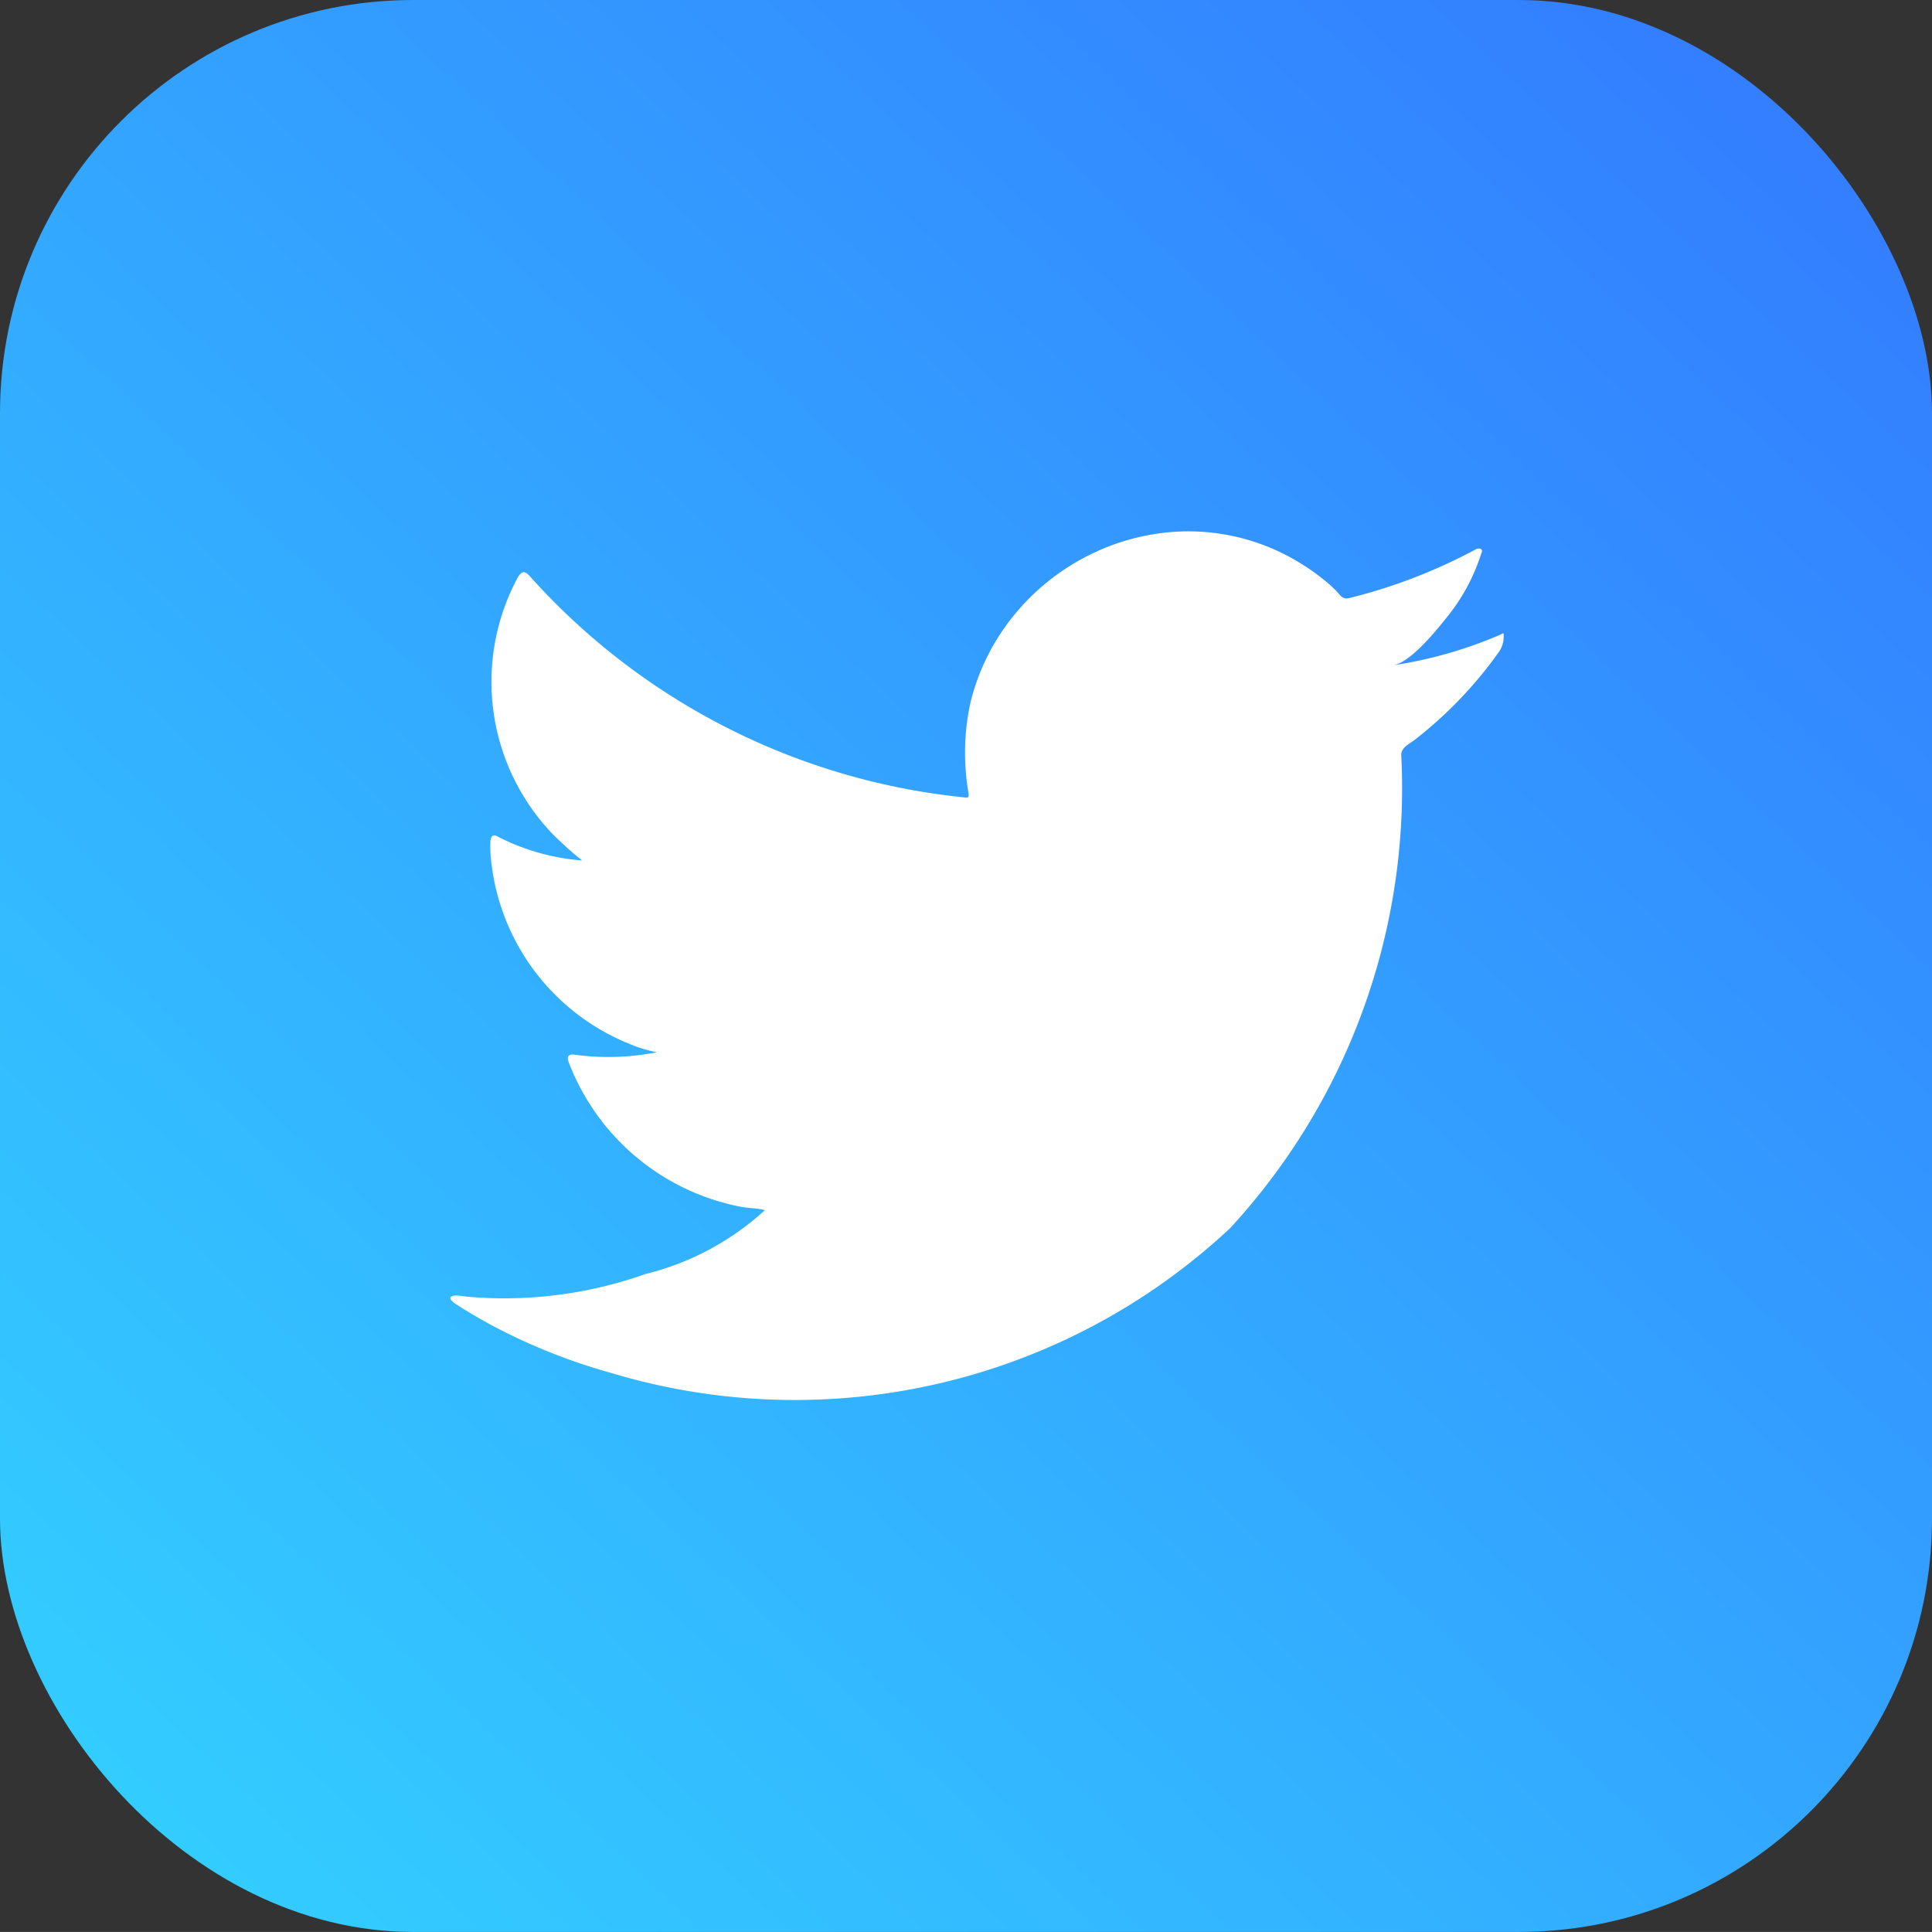
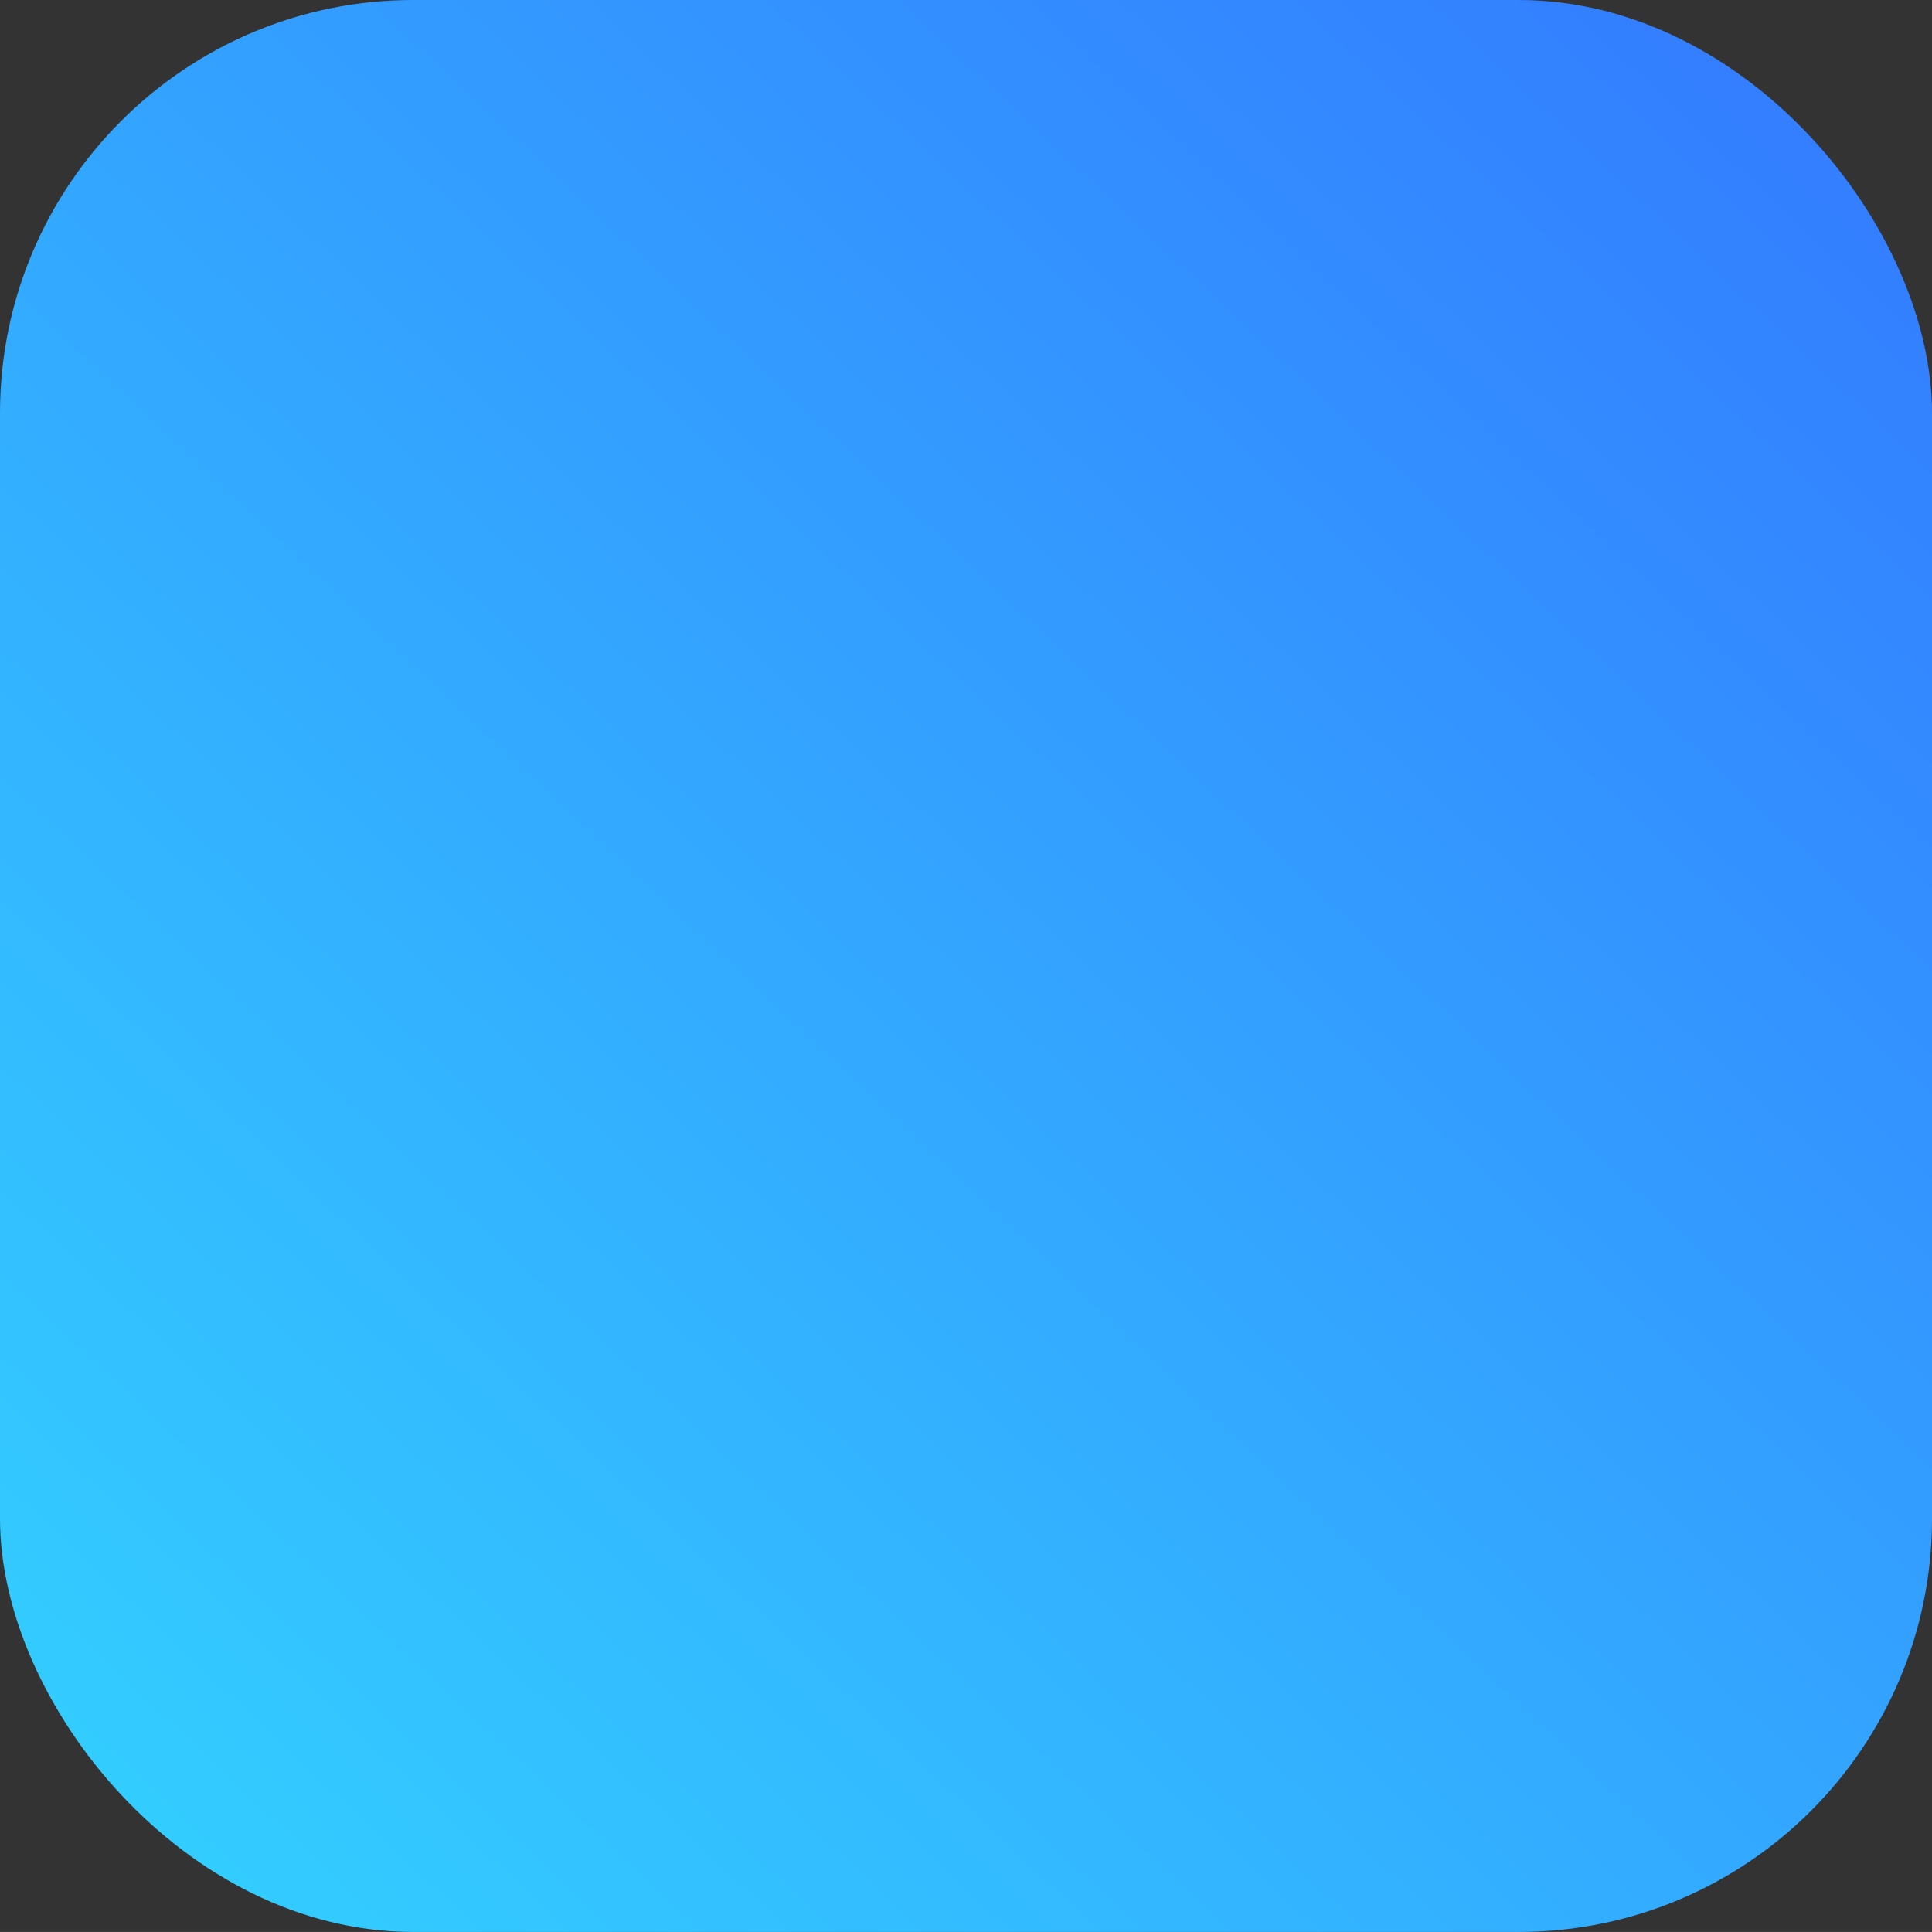
<svg xmlns="http://www.w3.org/2000/svg" id="Group_58" data-name="Group 58" width="35.756" height="35.755" viewBox="0 0 35.756 35.755">
  <rect x="0" y="0" width="35.756" height="35.755" fill="#333333" stroke="none" />
  <defs>
    <linearGradient id="linear-gradient" x1="0.091" y1="0.941" x2="0.909" y2="0.07" gradientUnits="objectBoundingBox">
      <stop offset="0" stop-color="#3cf" />
      <stop offset="1" stop-color="#337fff" />
    </linearGradient>
  </defs>
  <rect id="Rectangle_6534" data-name="Rectangle 6534" width="35.756" height="35.755" rx="7.649" transform="translate(0 0)" fill="url(#linear-gradient)" />
-   <path id="Path_19332" data-name="Path 19332" d="M26.237,118.355a8.051,8.051,0,0,1-1.972.562c.318-.054.784-.627.97-.86a3.608,3.608,0,0,0,.655-1.193c.017-.034.029-.077,0-.1a.11.11,0,0,0-.1.009,10.058,10.058,0,0,1-2.339.9.157.157,0,0,1-.16-.043,1.851,1.851,0,0,0-.205-.209,4.122,4.122,0,0,0-1.132-.695,3.959,3.959,0,0,0-1.736-.28,4.159,4.159,0,0,0-1.648.466,4.23,4.23,0,0,0-1.329,1.086,4.082,4.082,0,0,0-.795,1.591,4.31,4.31,0,0,0-.042,1.679c.012.093,0,.106-.081.093a12.479,12.479,0,0,1-8.033-4.089c-.094-.106-.146-.106-.221.009a4.071,4.071,0,0,0,.693,4.813c.158.149.32.3.494.435a4.107,4.107,0,0,1-1.55-.435c-.093-.059-.141-.024-.149.082a2.479,2.479,0,0,0,.026.46,4.121,4.121,0,0,0,2.54,3.284,2.484,2.484,0,0,0,.515.158,4.624,4.624,0,0,1-1.521.046c-.11-.021-.153.034-.11.141a4.278,4.278,0,0,0,3.194,2.675c.146.024.29.024.435.059-.009.013-.017.013-.026.026a5.053,5.053,0,0,1-2.181,1.157A7.833,7.833,0,0,1,7.1,130.6c-.179-.027-.215-.024-.264,0s-.006.072.051.119c.226.149.456.281.69.41a10.971,10.971,0,0,0,2.216.885,11.794,11.794,0,0,0,11.452-2.678,12.013,12.013,0,0,0,3.169-8.767c0-.126.149-.2.237-.263a7.714,7.714,0,0,0,1.559-1.62.493.493,0,0,0,.1-.311v-.017c0-.051,0-.037-.081,0" transform="translate(1.519 -106.604)" fill="#fff" />
</svg>